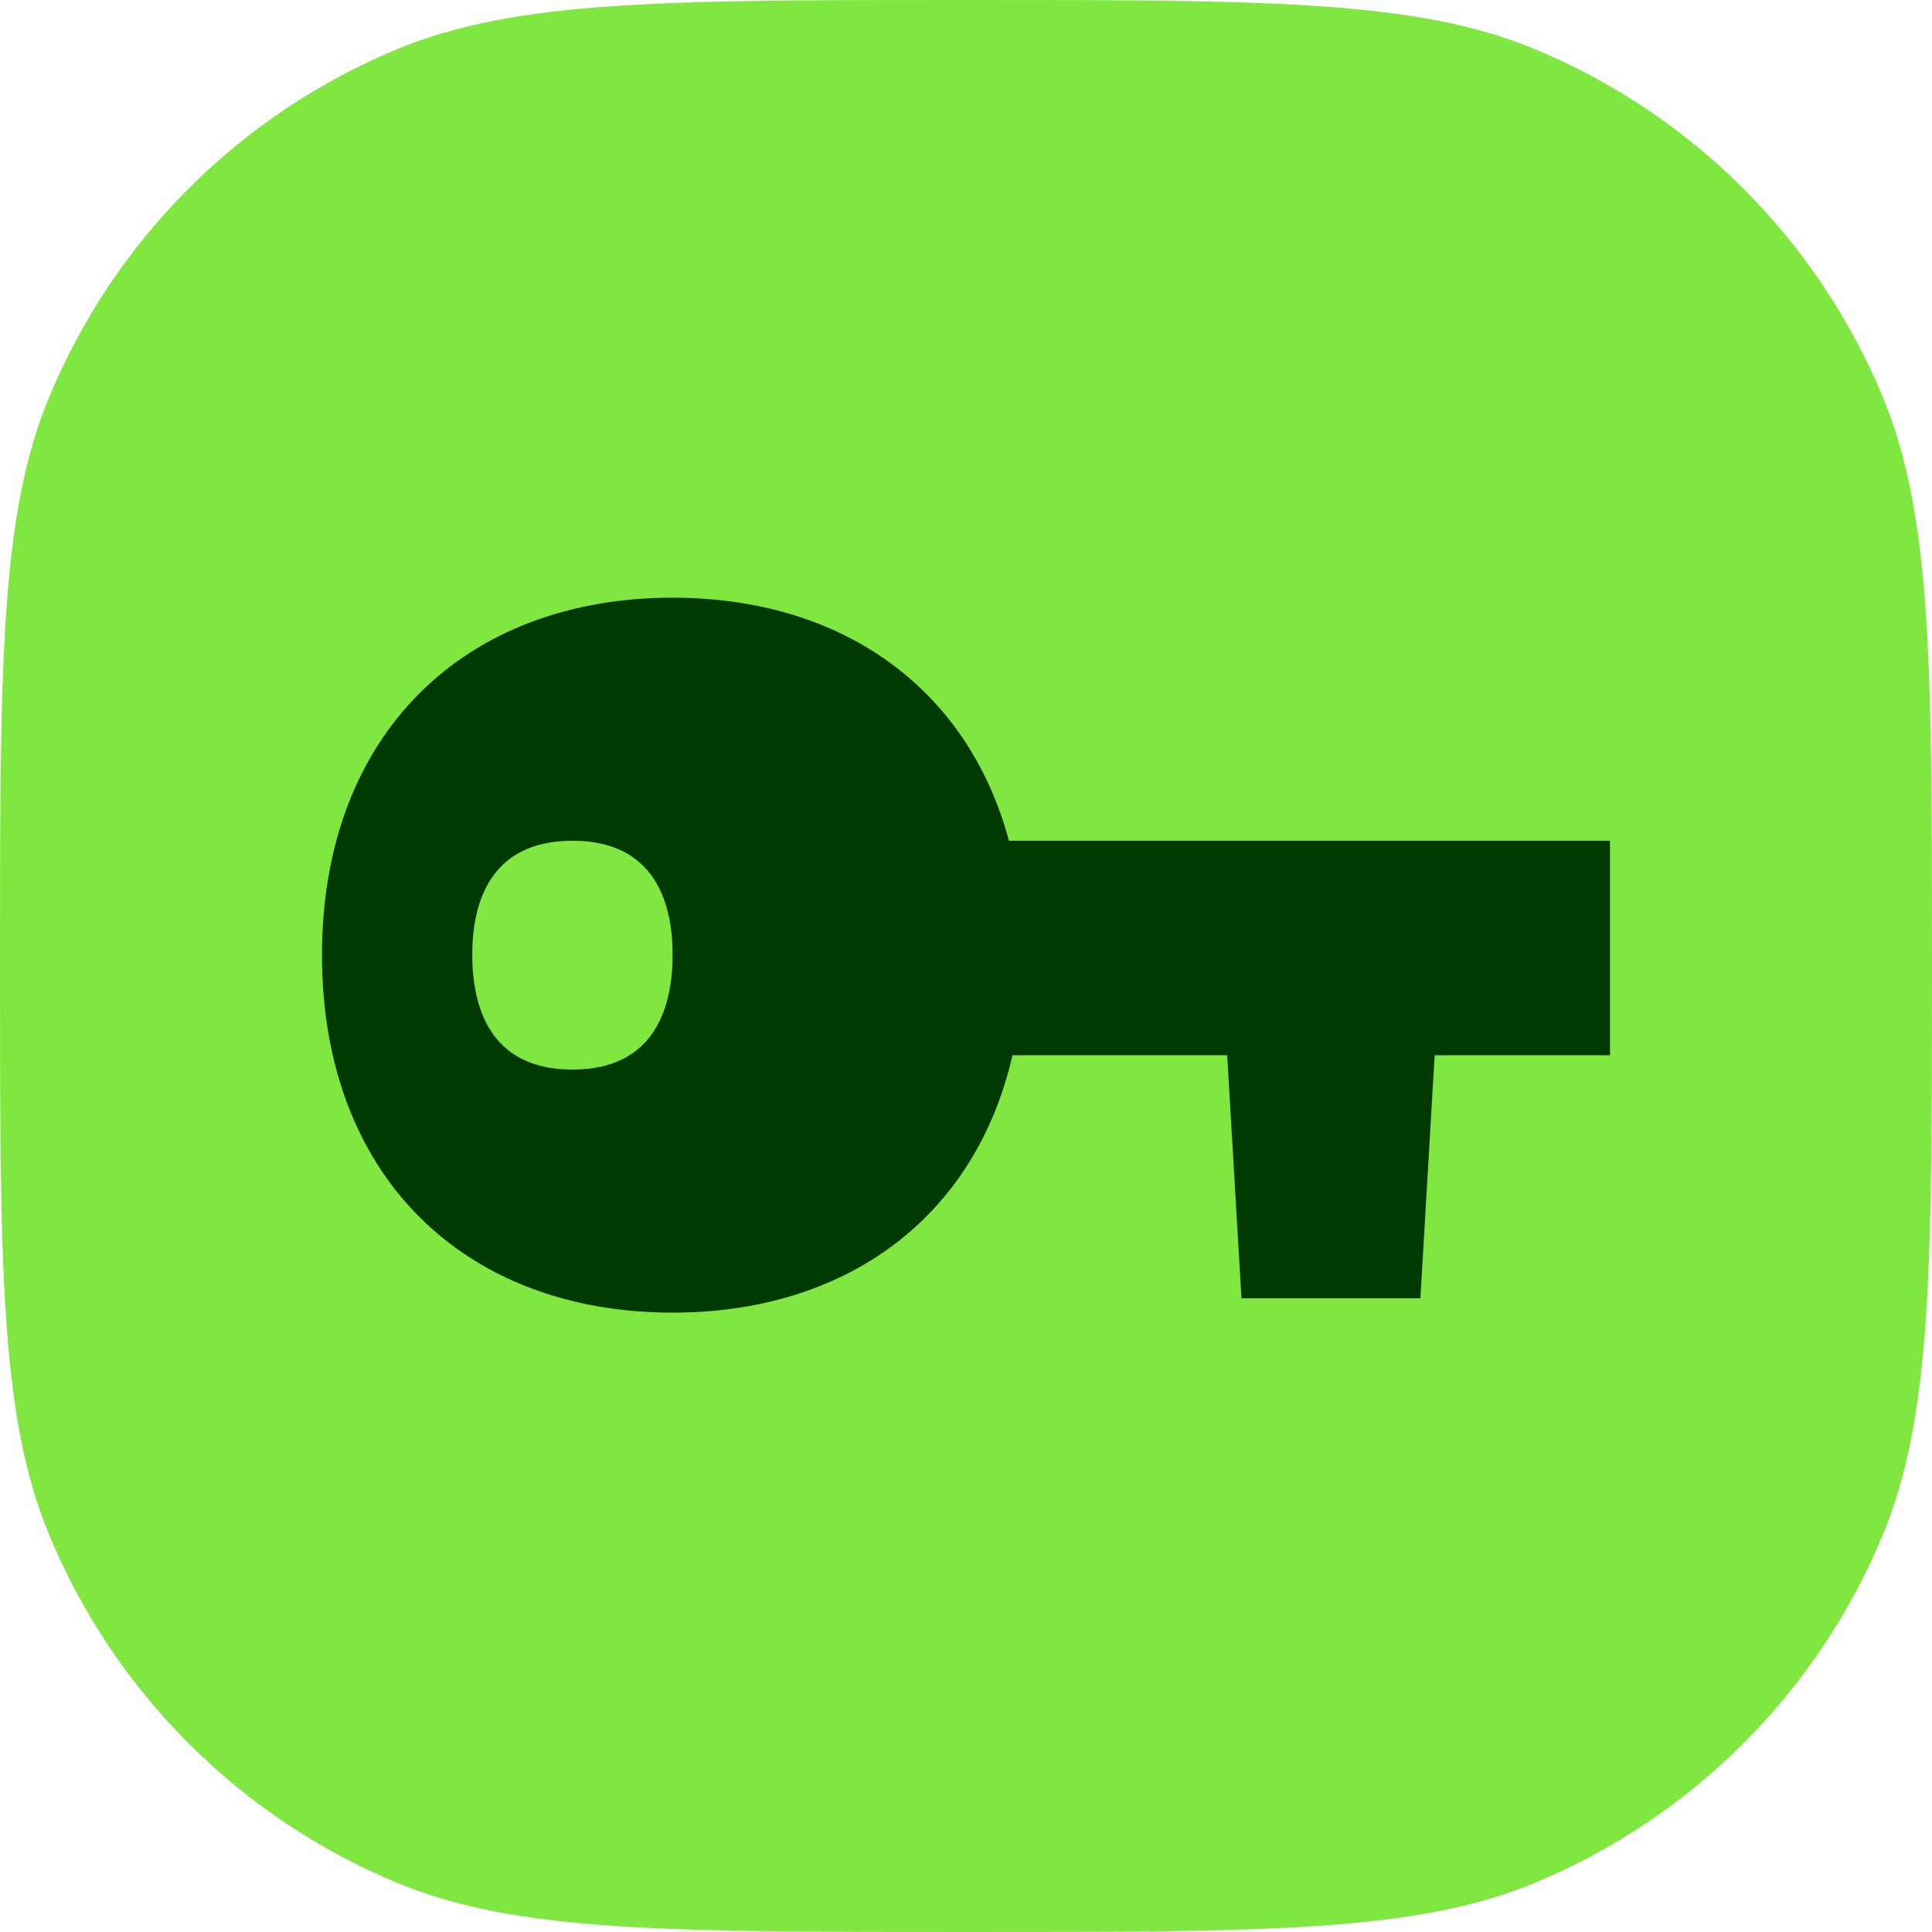
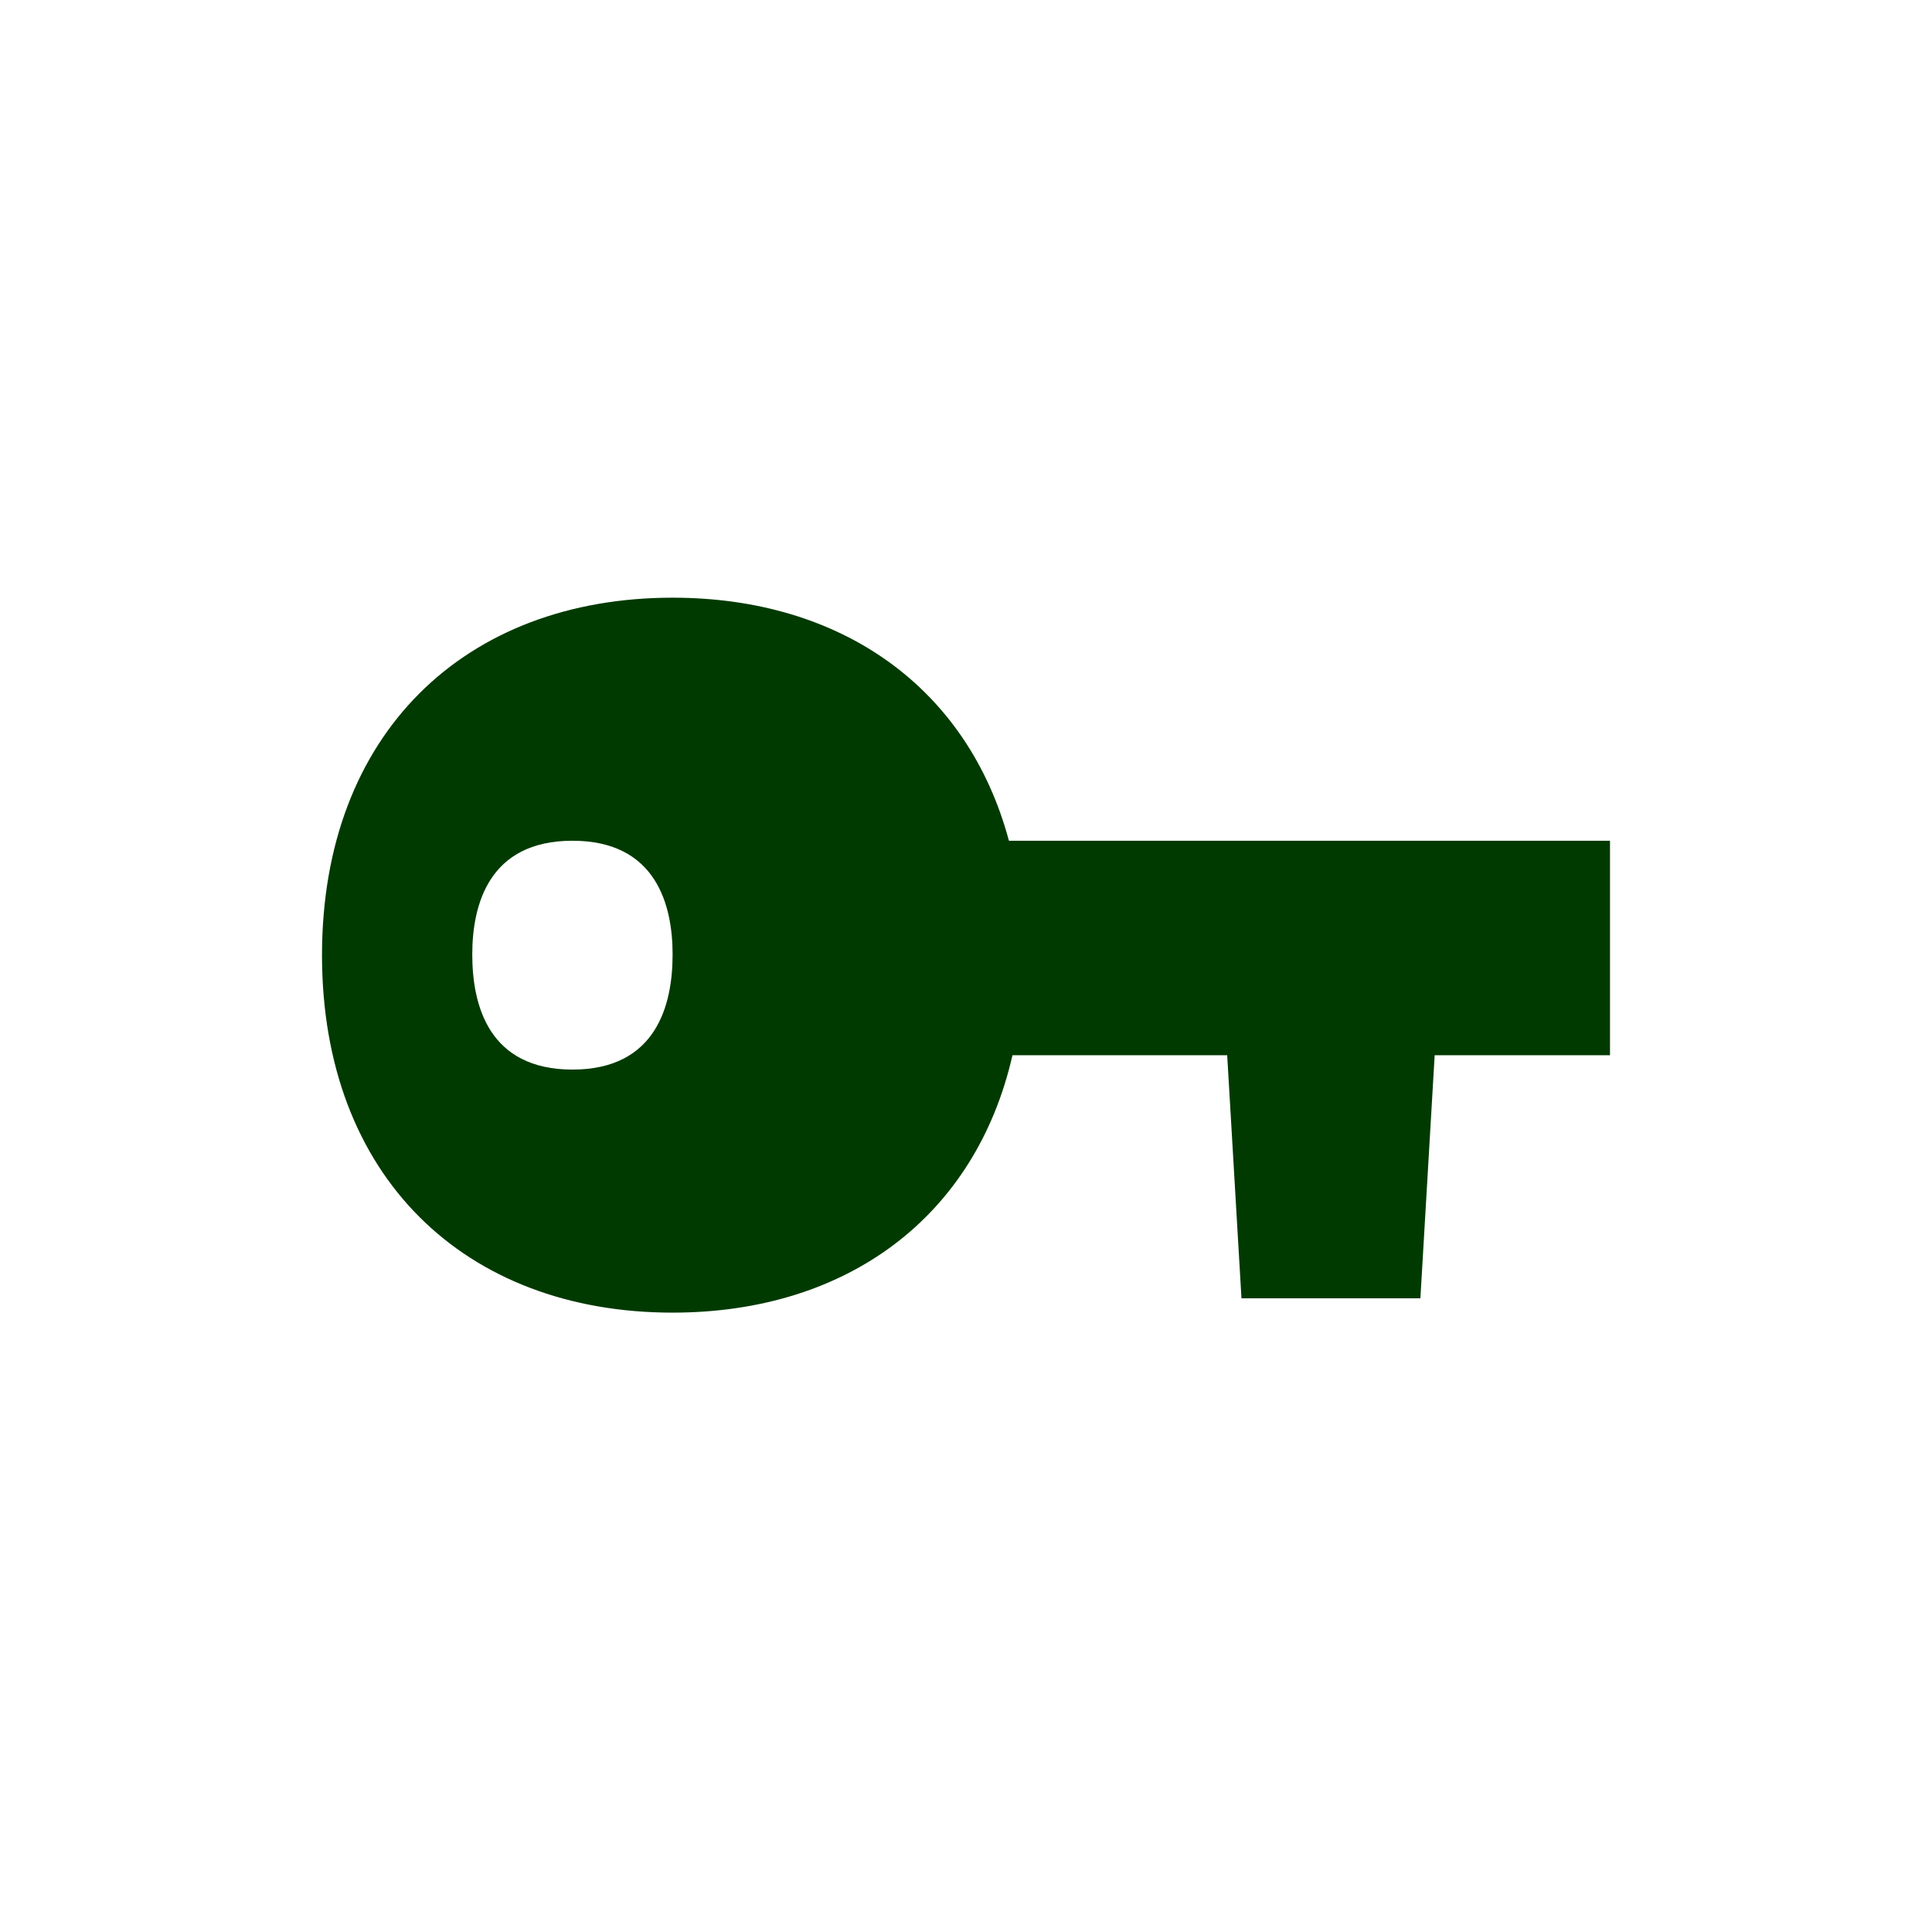
<svg xmlns="http://www.w3.org/2000/svg" width="36" height="36" viewBox="0 0 36 36" fill="none">
-   <path d="M0 18C0 12.409 0 9.613 0.913 7.408C2.131 4.467 4.467 2.131 7.408 0.913C9.613 0 12.409 0 18 0V0C23.591 0 26.387 0 28.592 0.913C31.532 2.131 33.869 4.467 35.087 7.408C36 9.613 36 12.409 36 18V18C36 23.591 36 26.387 35.087 28.592C33.869 31.532 31.532 33.869 28.592 35.087C26.387 36 23.591 36 18 36V36C12.409 36 9.613 36 7.408 35.087C4.467 33.869 2.131 31.532 0.913 28.592C0 26.387 0 23.591 0 18V18Z" fill="#7FE740" />
  <path fill-rule="evenodd" clip-rule="evenodd" d="M6 17.798C6 13.668 8.667 11.137 12.533 11.137C15.681 11.137 18.034 12.815 18.8 15.666H30V19.663H26.733L26.467 24.192H23.133L22.867 19.663H18.866C18.178 22.677 15.779 24.459 12.533 24.459C8.666 24.459 6 21.928 6 17.798ZM8.8 17.786C8.8 18.73 9.105 19.93 10.667 19.93C12.228 19.93 12.533 18.73 12.533 17.786C12.533 16.865 12.228 15.666 10.667 15.666C9.105 15.666 8.8 16.865 8.8 17.786Z" fill="#003A00" />
</svg>